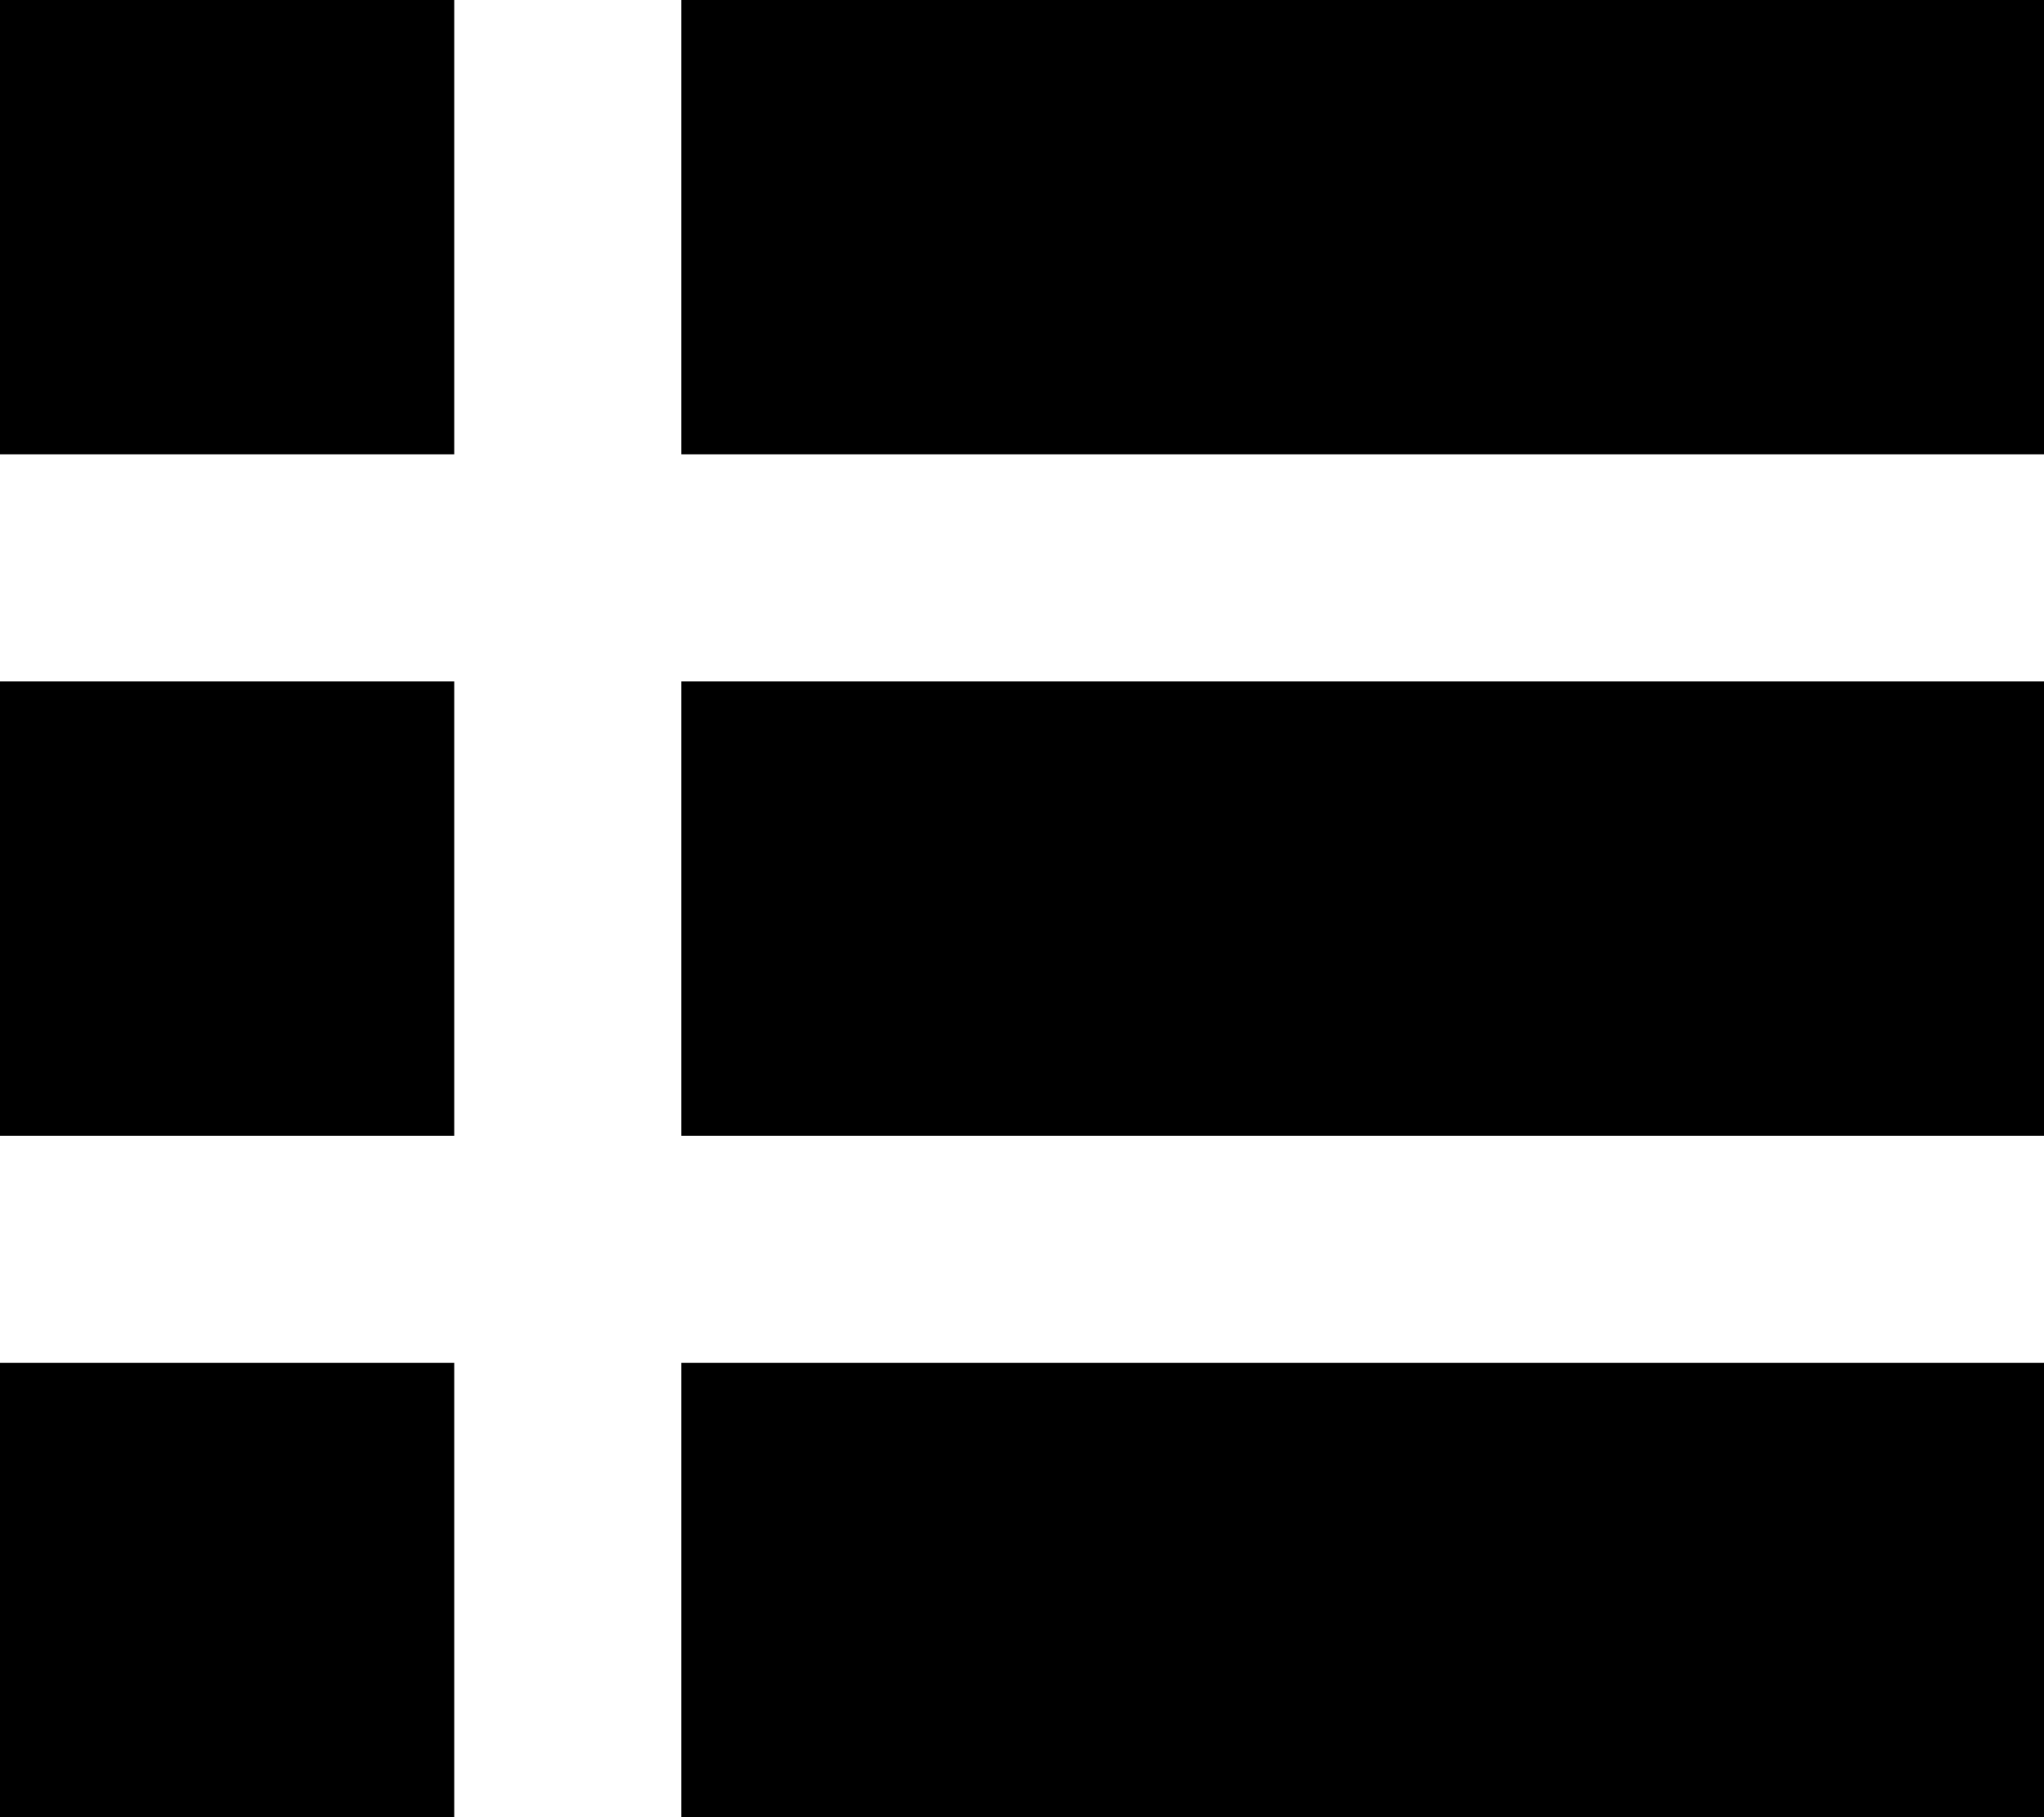
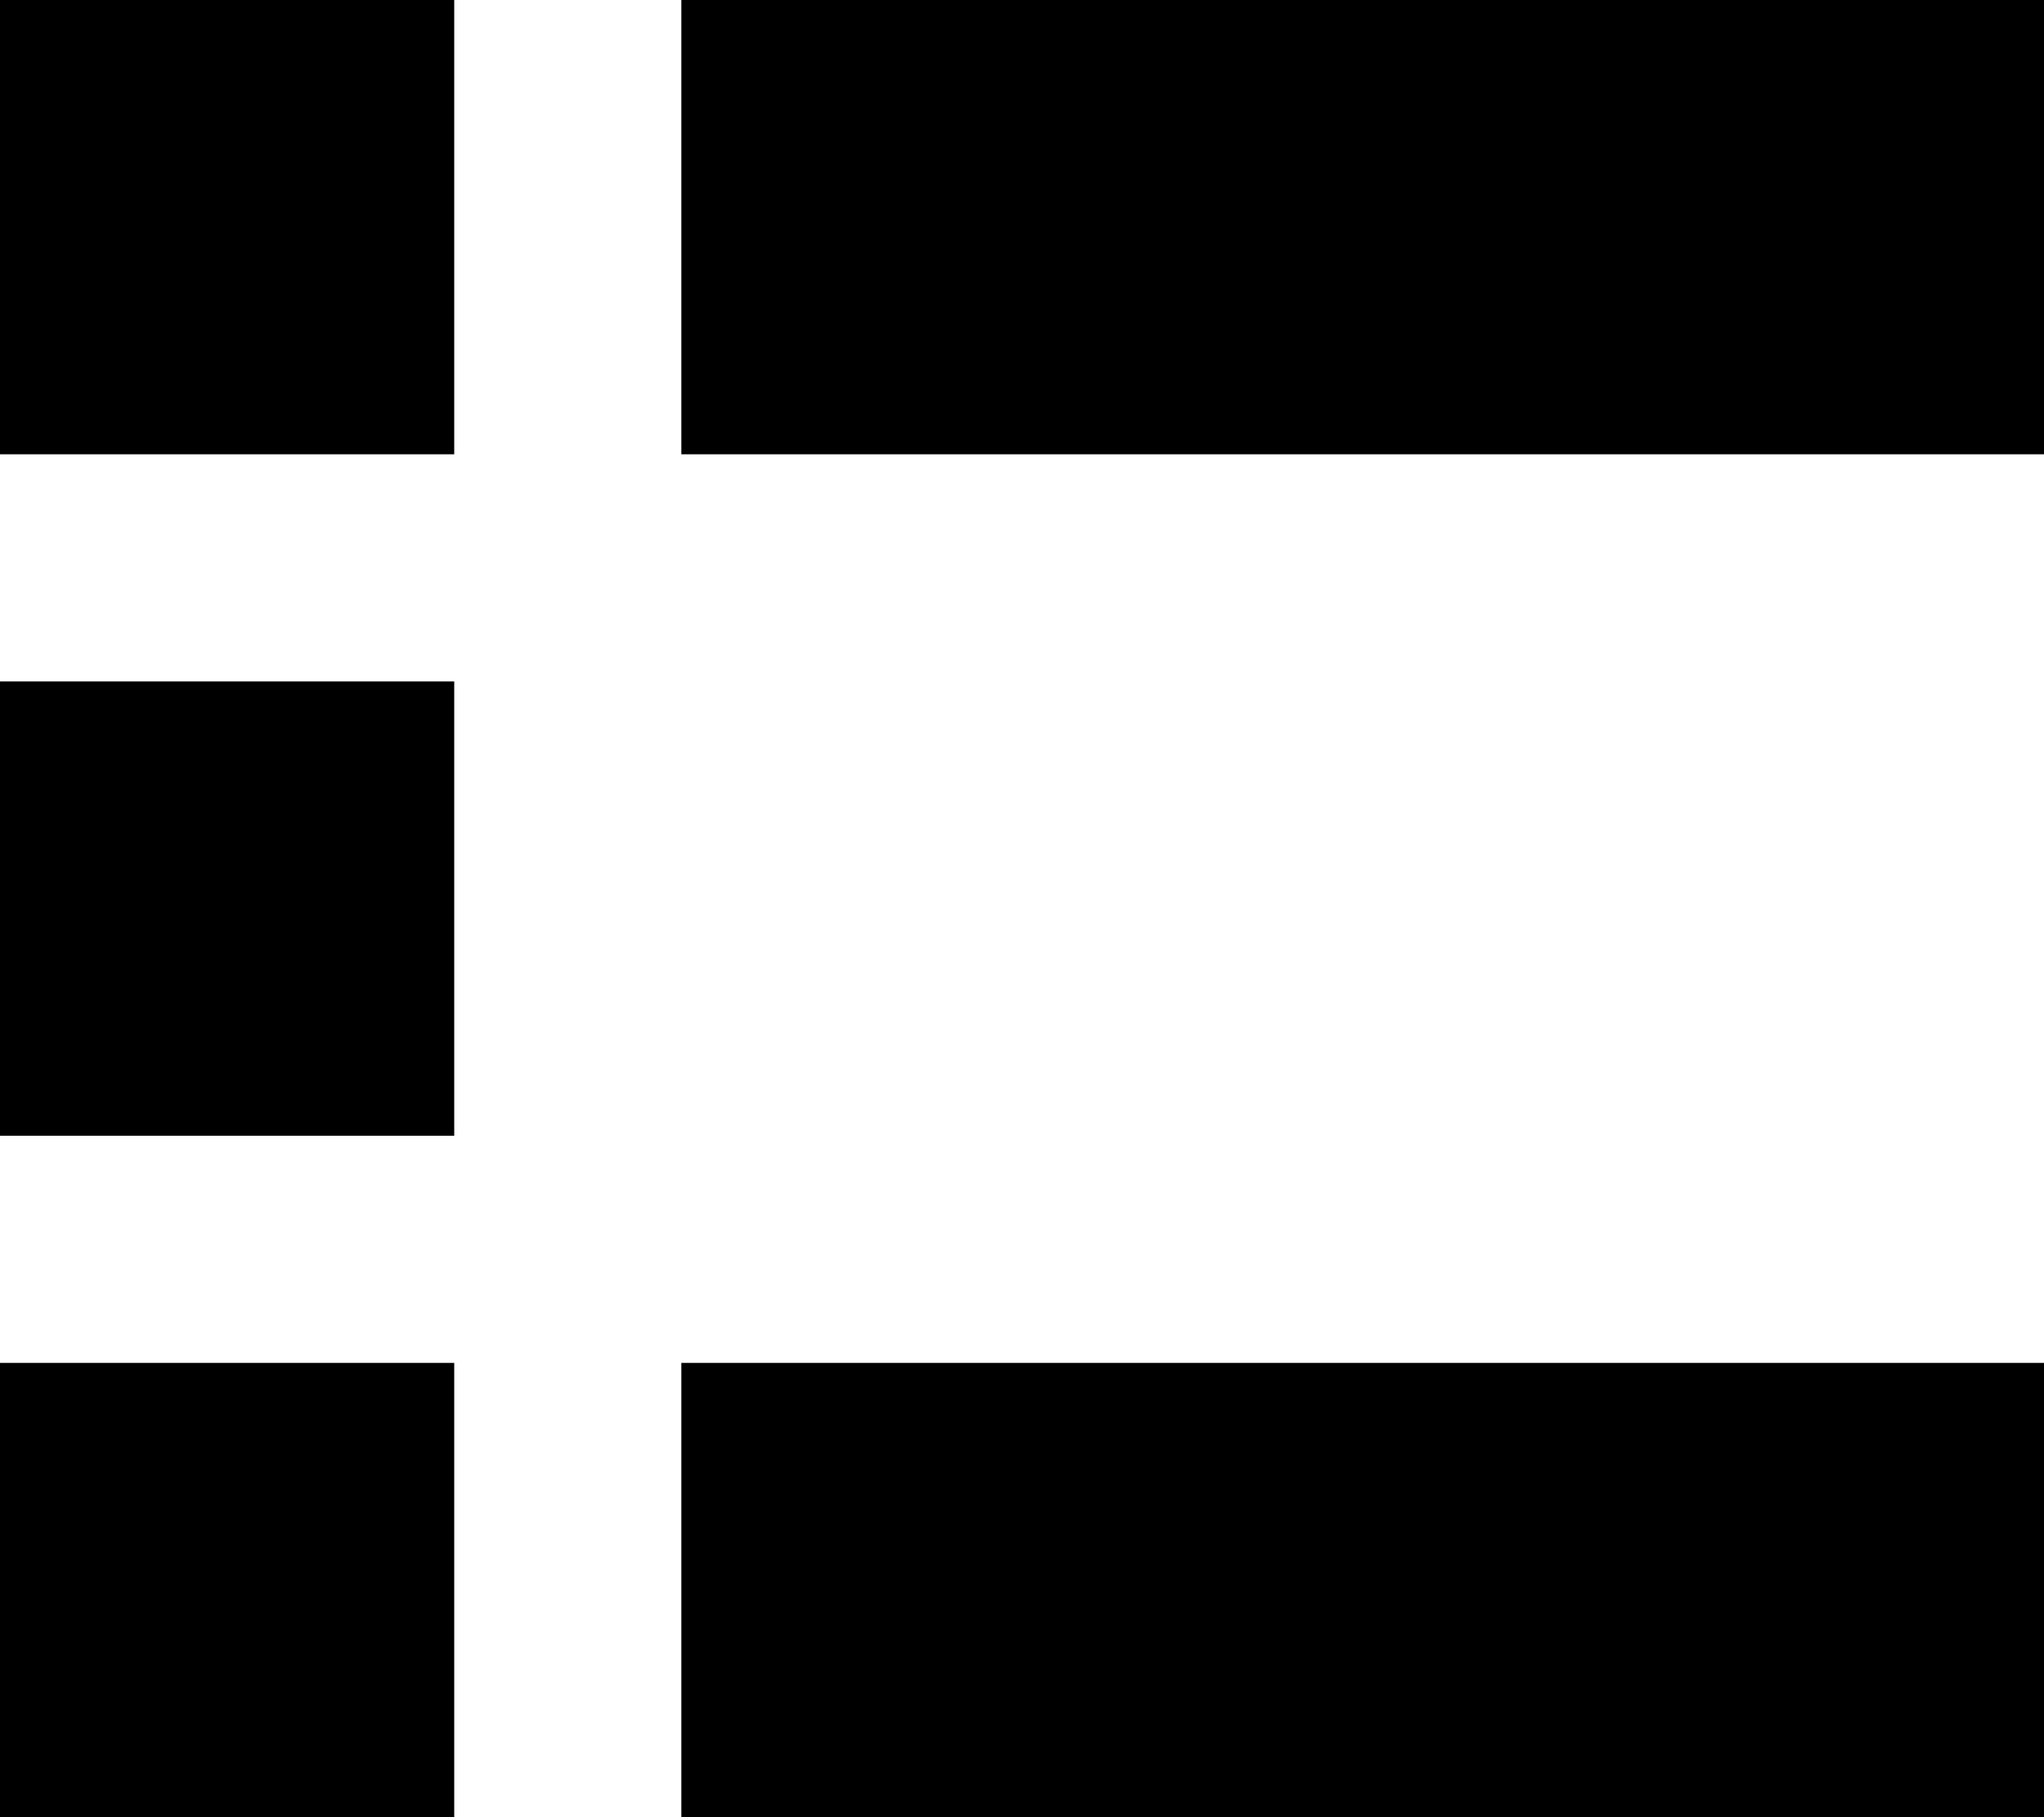
<svg xmlns="http://www.w3.org/2000/svg" width="18" height="16" viewBox="0 0 18 16" fill="none">
  <rect x="6" width="12" height="4" fill="black" />
  <rect x="6" y="12" width="12" height="4" fill="black" />
-   <rect x="6" y="6" width="12" height="4" fill="black" />
  <rect y="12" width="4" height="4" fill="black" />
  <rect y="6" width="4" height="4" fill="black" />
  <rect width="4" height="4" fill="black" />
</svg>